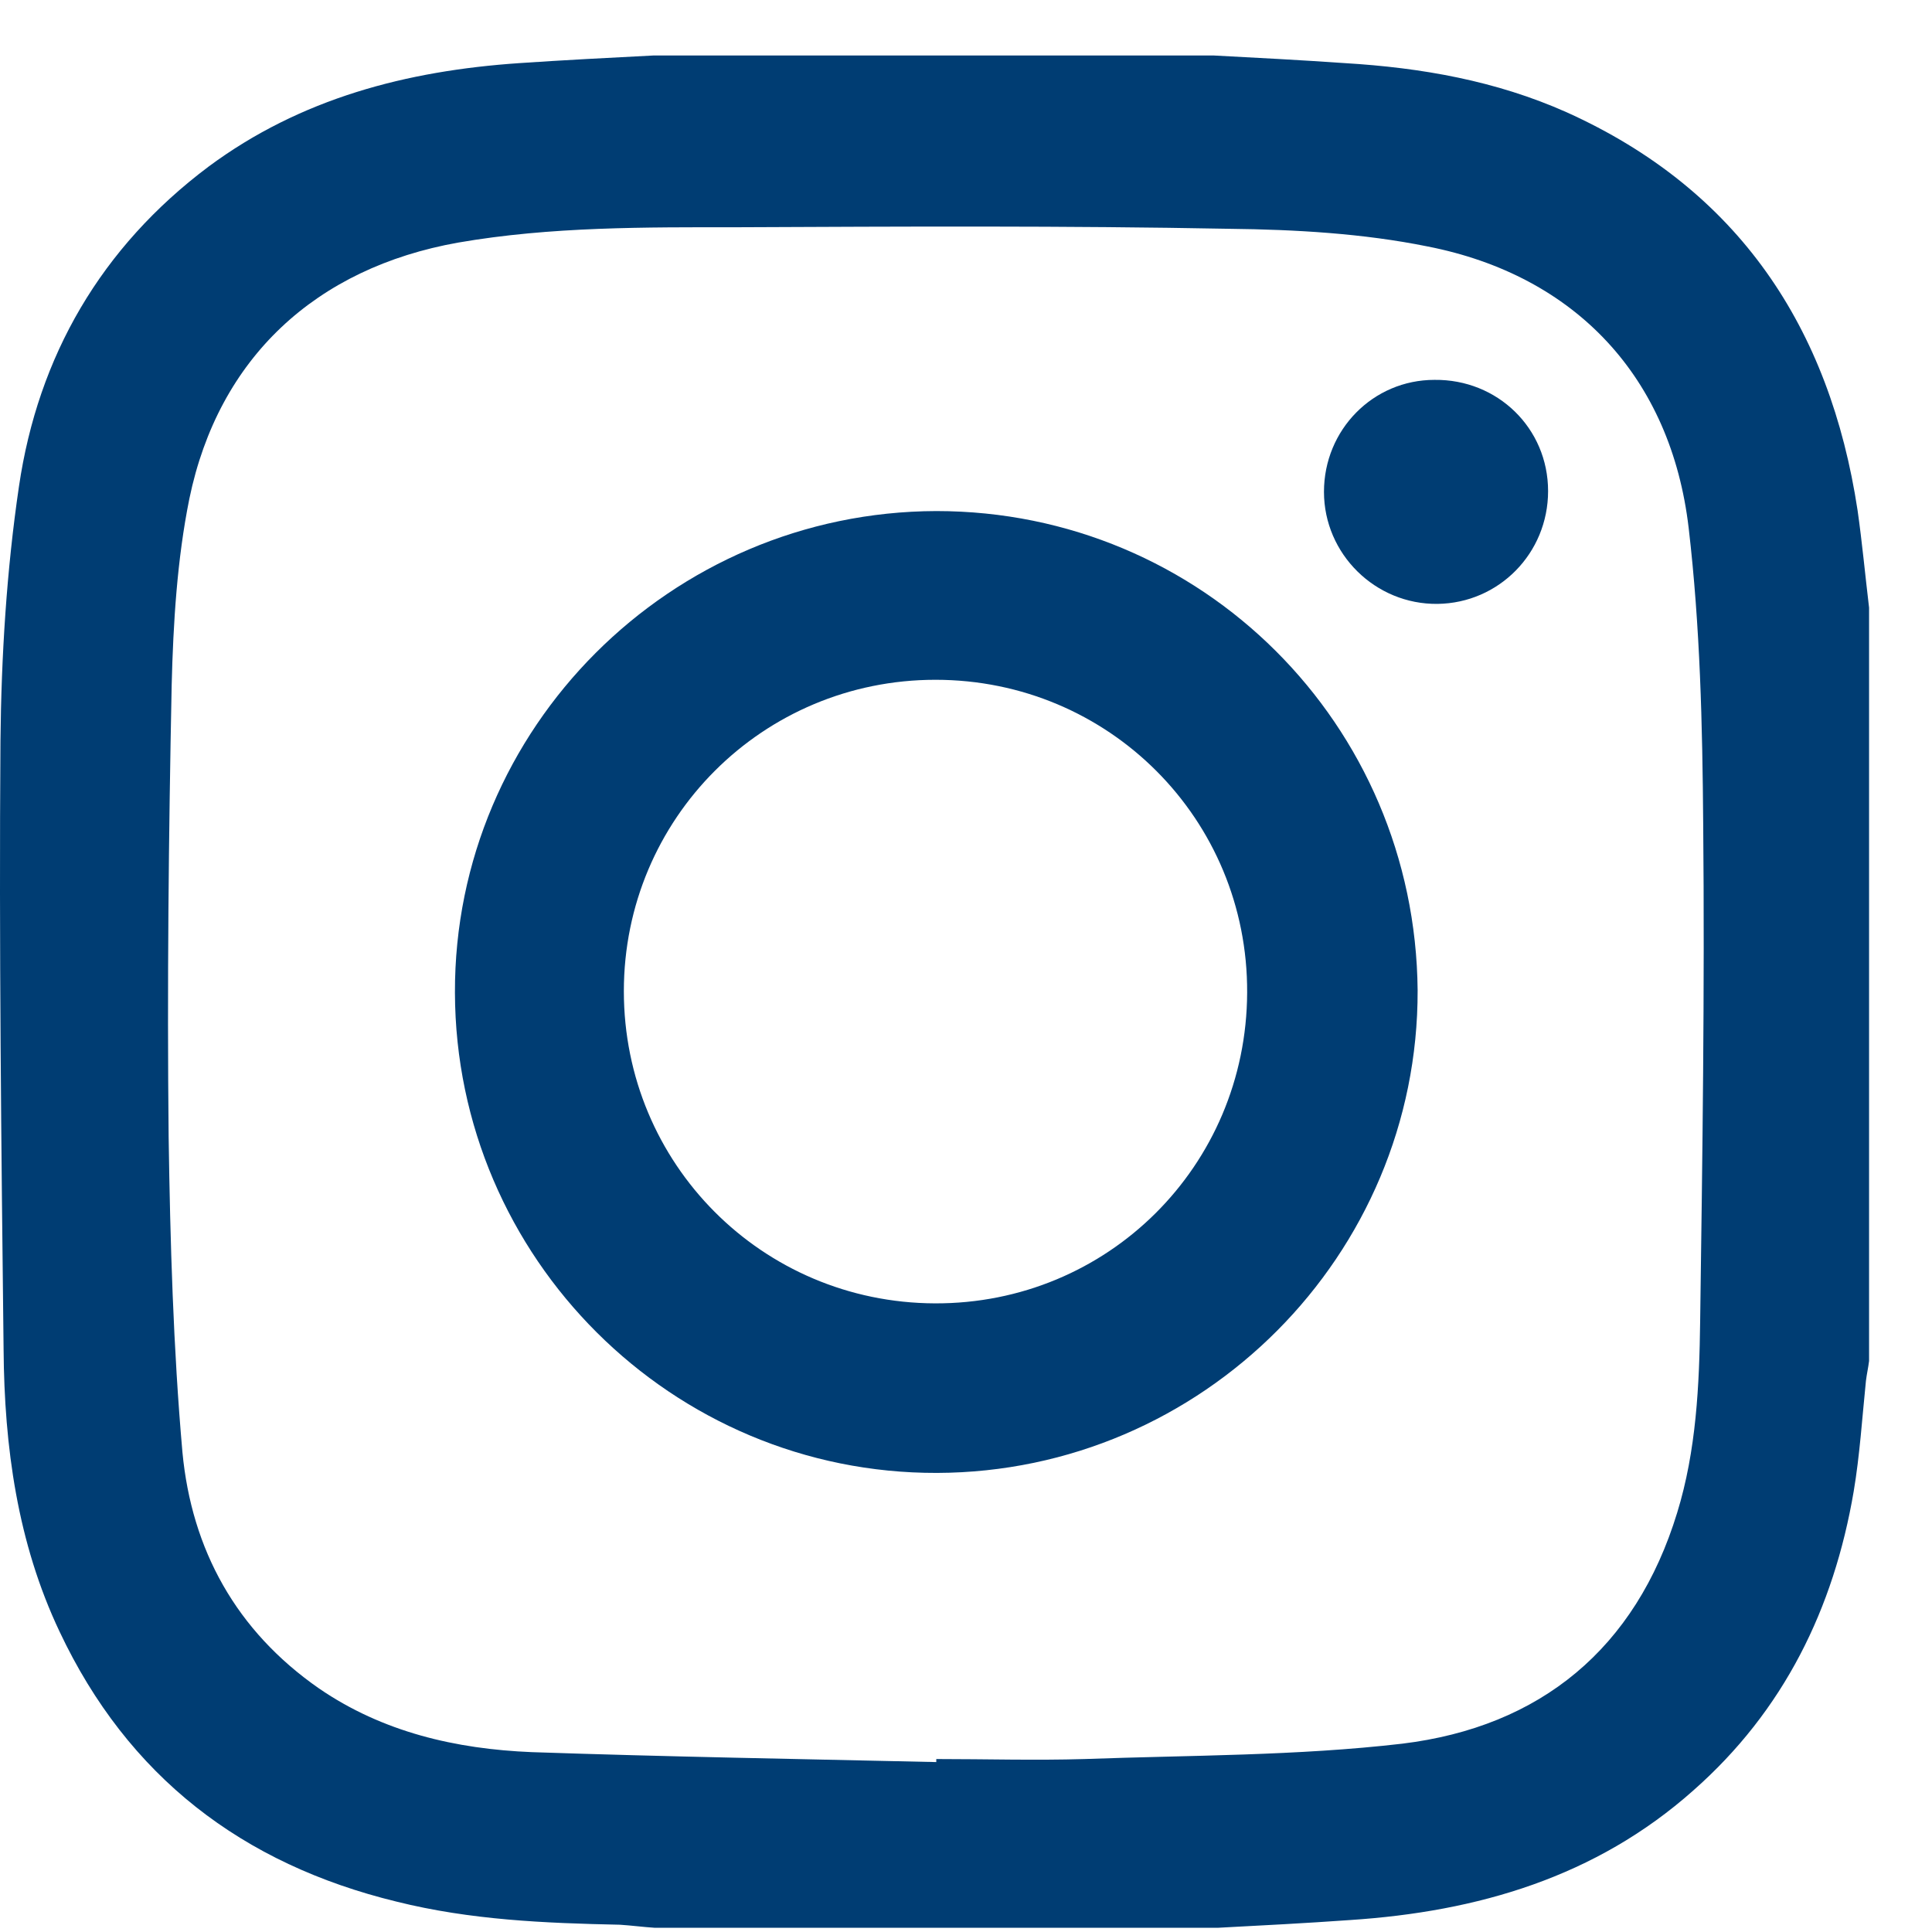
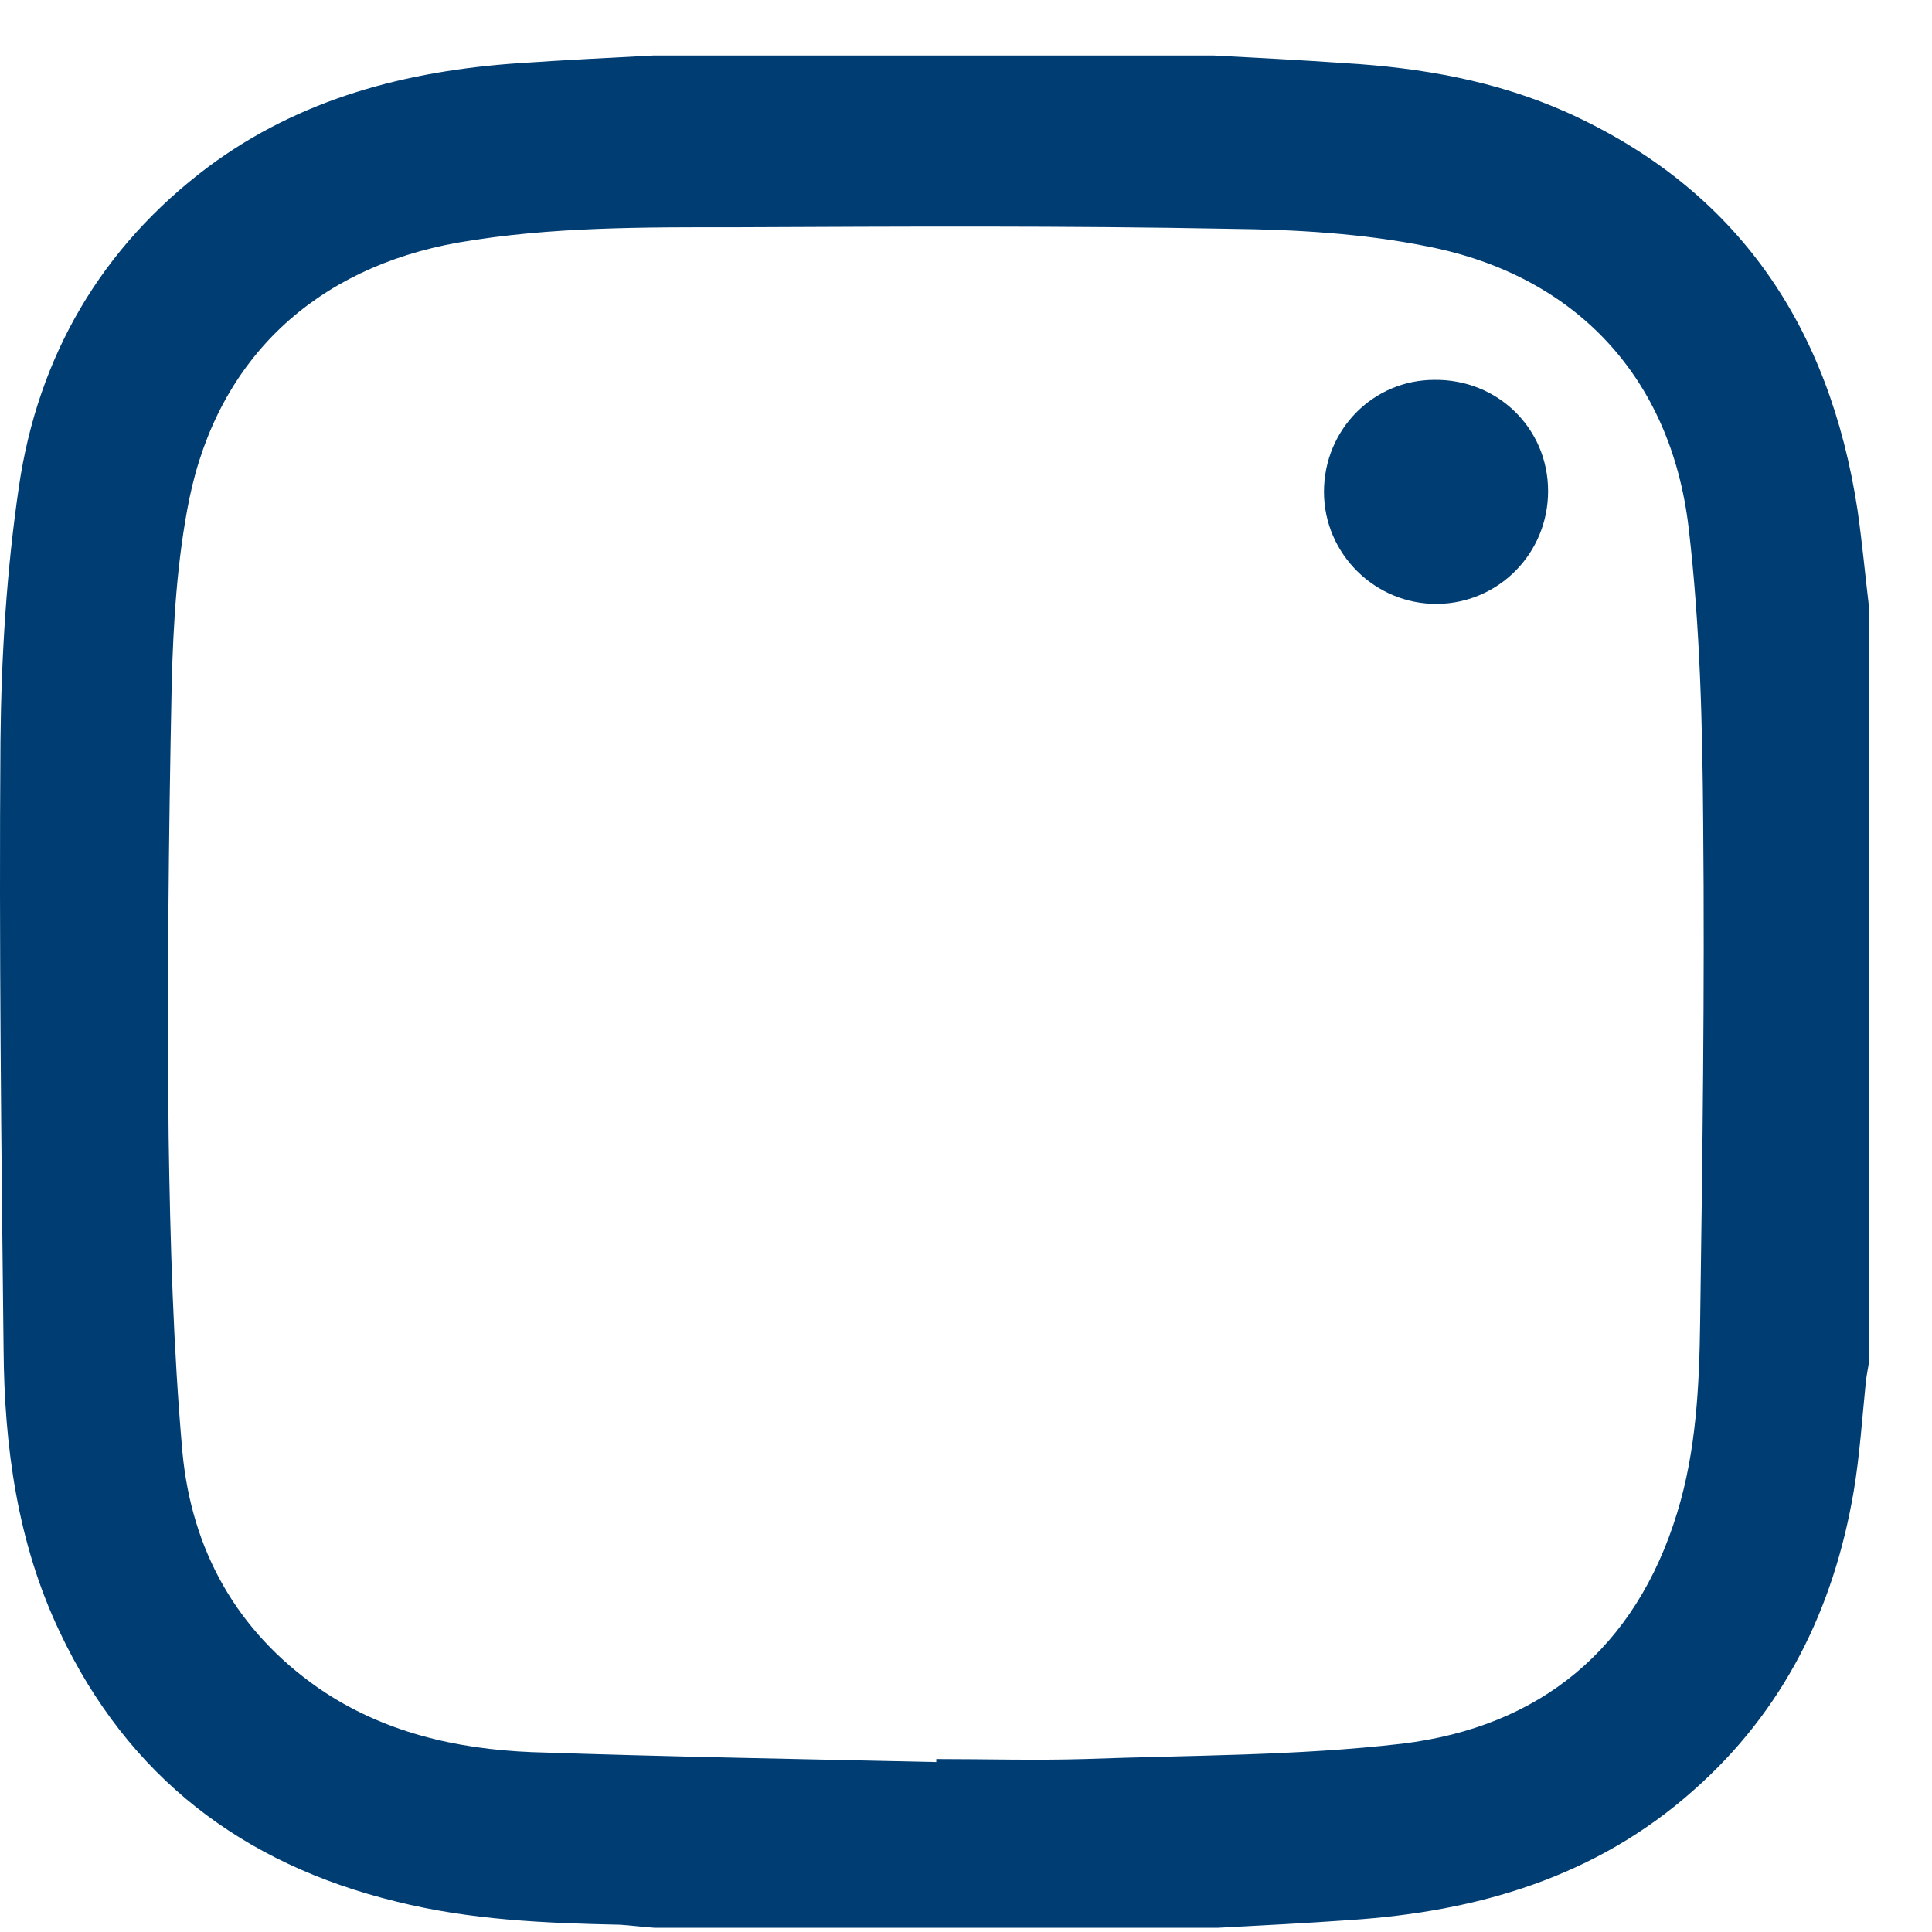
<svg xmlns="http://www.w3.org/2000/svg" width="21" height="21" viewBox="0 0 21 21" fill="none">
  <path d="M13.24 20.954C11.195 20.954 9.159 20.954 7.115 20.954C6.99 20.946 6.864 20.929 6.739 20.921C5.922 20.904 5.112 20.87 4.311 20.67C2.634 20.262 1.391 19.311 0.648 17.736C0.189 16.769 0.047 15.726 0.039 14.668C0.014 12.466 -0.011 10.257 0.005 8.056C0.014 7.131 0.072 6.197 0.206 5.288C0.414 3.871 1.099 2.687 2.267 1.811C3.268 1.069 4.42 0.769 5.646 0.686C6.13 0.653 6.622 0.628 7.106 0.603C9.134 0.603 11.162 0.603 13.19 0.603C13.665 0.628 14.141 0.653 14.616 0.686C15.451 0.736 16.26 0.878 17.028 1.22C18.897 2.062 19.89 3.562 20.191 5.547C20.241 5.897 20.274 6.255 20.316 6.605C20.316 9.332 20.316 12.066 20.316 14.793C20.307 14.868 20.291 14.934 20.282 15.009C20.241 15.41 20.215 15.818 20.149 16.21C19.932 17.486 19.389 18.595 18.405 19.462C17.345 20.404 16.06 20.779 14.675 20.87C14.199 20.904 13.715 20.929 13.24 20.954ZM10.177 19.153C10.177 19.145 10.177 19.128 10.177 19.12C10.711 19.12 11.254 19.136 11.788 19.12C12.939 19.078 14.099 19.086 15.242 18.953C16.744 18.77 17.779 17.919 18.23 16.443C18.438 15.768 18.471 15.059 18.48 14.359C18.505 12.558 18.53 10.757 18.513 8.957C18.505 7.881 18.48 6.806 18.355 5.738C18.163 4.104 17.128 2.995 15.518 2.679C14.817 2.537 14.082 2.495 13.365 2.487C11.587 2.453 9.81 2.462 8.033 2.47C7.015 2.47 5.988 2.462 4.979 2.637C3.435 2.912 2.375 3.887 2.058 5.422C1.925 6.08 1.883 6.772 1.866 7.447C1.833 9.082 1.816 10.716 1.833 12.358C1.85 13.5 1.883 14.651 1.983 15.785C2.083 16.844 2.567 17.727 3.468 18.353C4.161 18.828 4.954 19.011 5.78 19.045C7.248 19.095 8.709 19.12 10.177 19.153Z" fill="#003D73" />
-   <path d="M10.185 16.01C7.306 16.018 4.953 13.675 4.945 10.79C4.936 7.914 7.29 5.563 10.177 5.555C13.064 5.555 15.384 7.872 15.409 10.765C15.417 13.642 13.072 16.001 10.185 16.01ZM6.781 10.774C6.781 12.65 8.283 14.159 10.16 14.167C12.038 14.175 13.548 12.675 13.556 10.79C13.565 8.906 12.054 7.389 10.168 7.389C8.291 7.389 6.781 8.898 6.781 10.774Z" fill="#003D73" />
  <path d="M16.827 5.338C16.827 6.013 16.293 6.555 15.626 6.564C14.95 6.572 14.391 6.022 14.391 5.346C14.391 4.671 14.925 4.129 15.592 4.129C16.277 4.121 16.827 4.654 16.827 5.338Z" fill="#003D73" />
</svg>